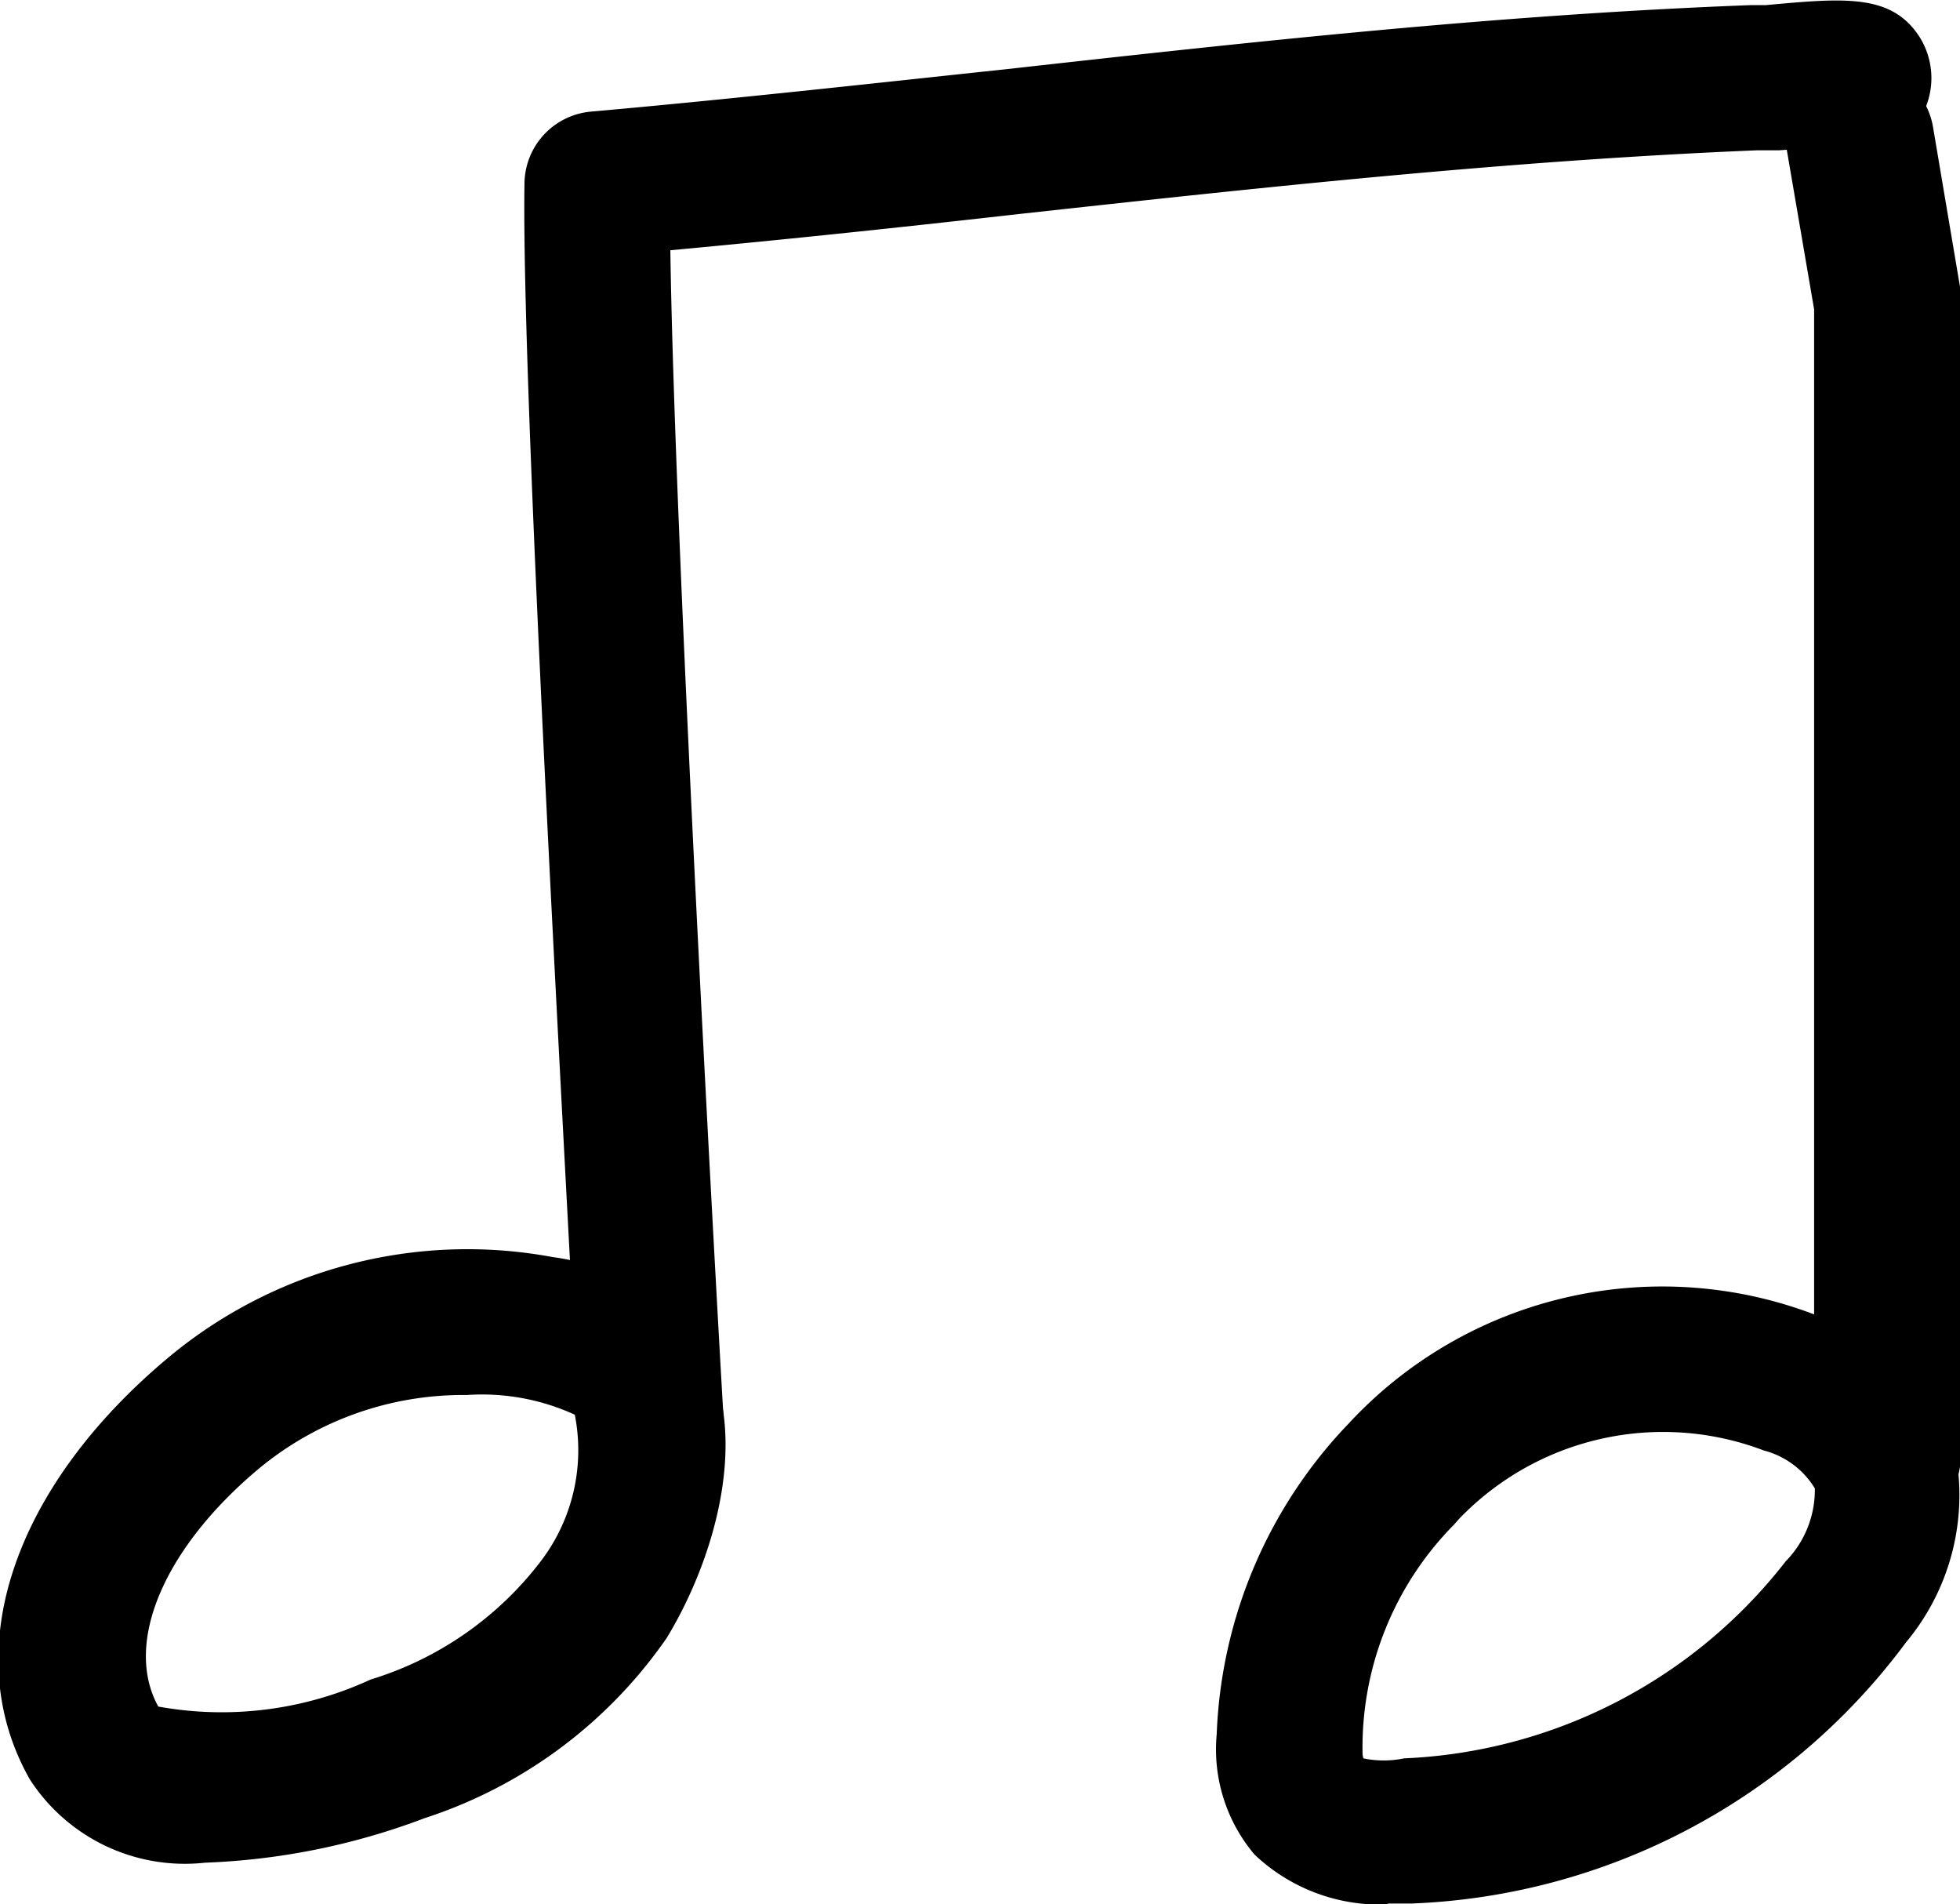
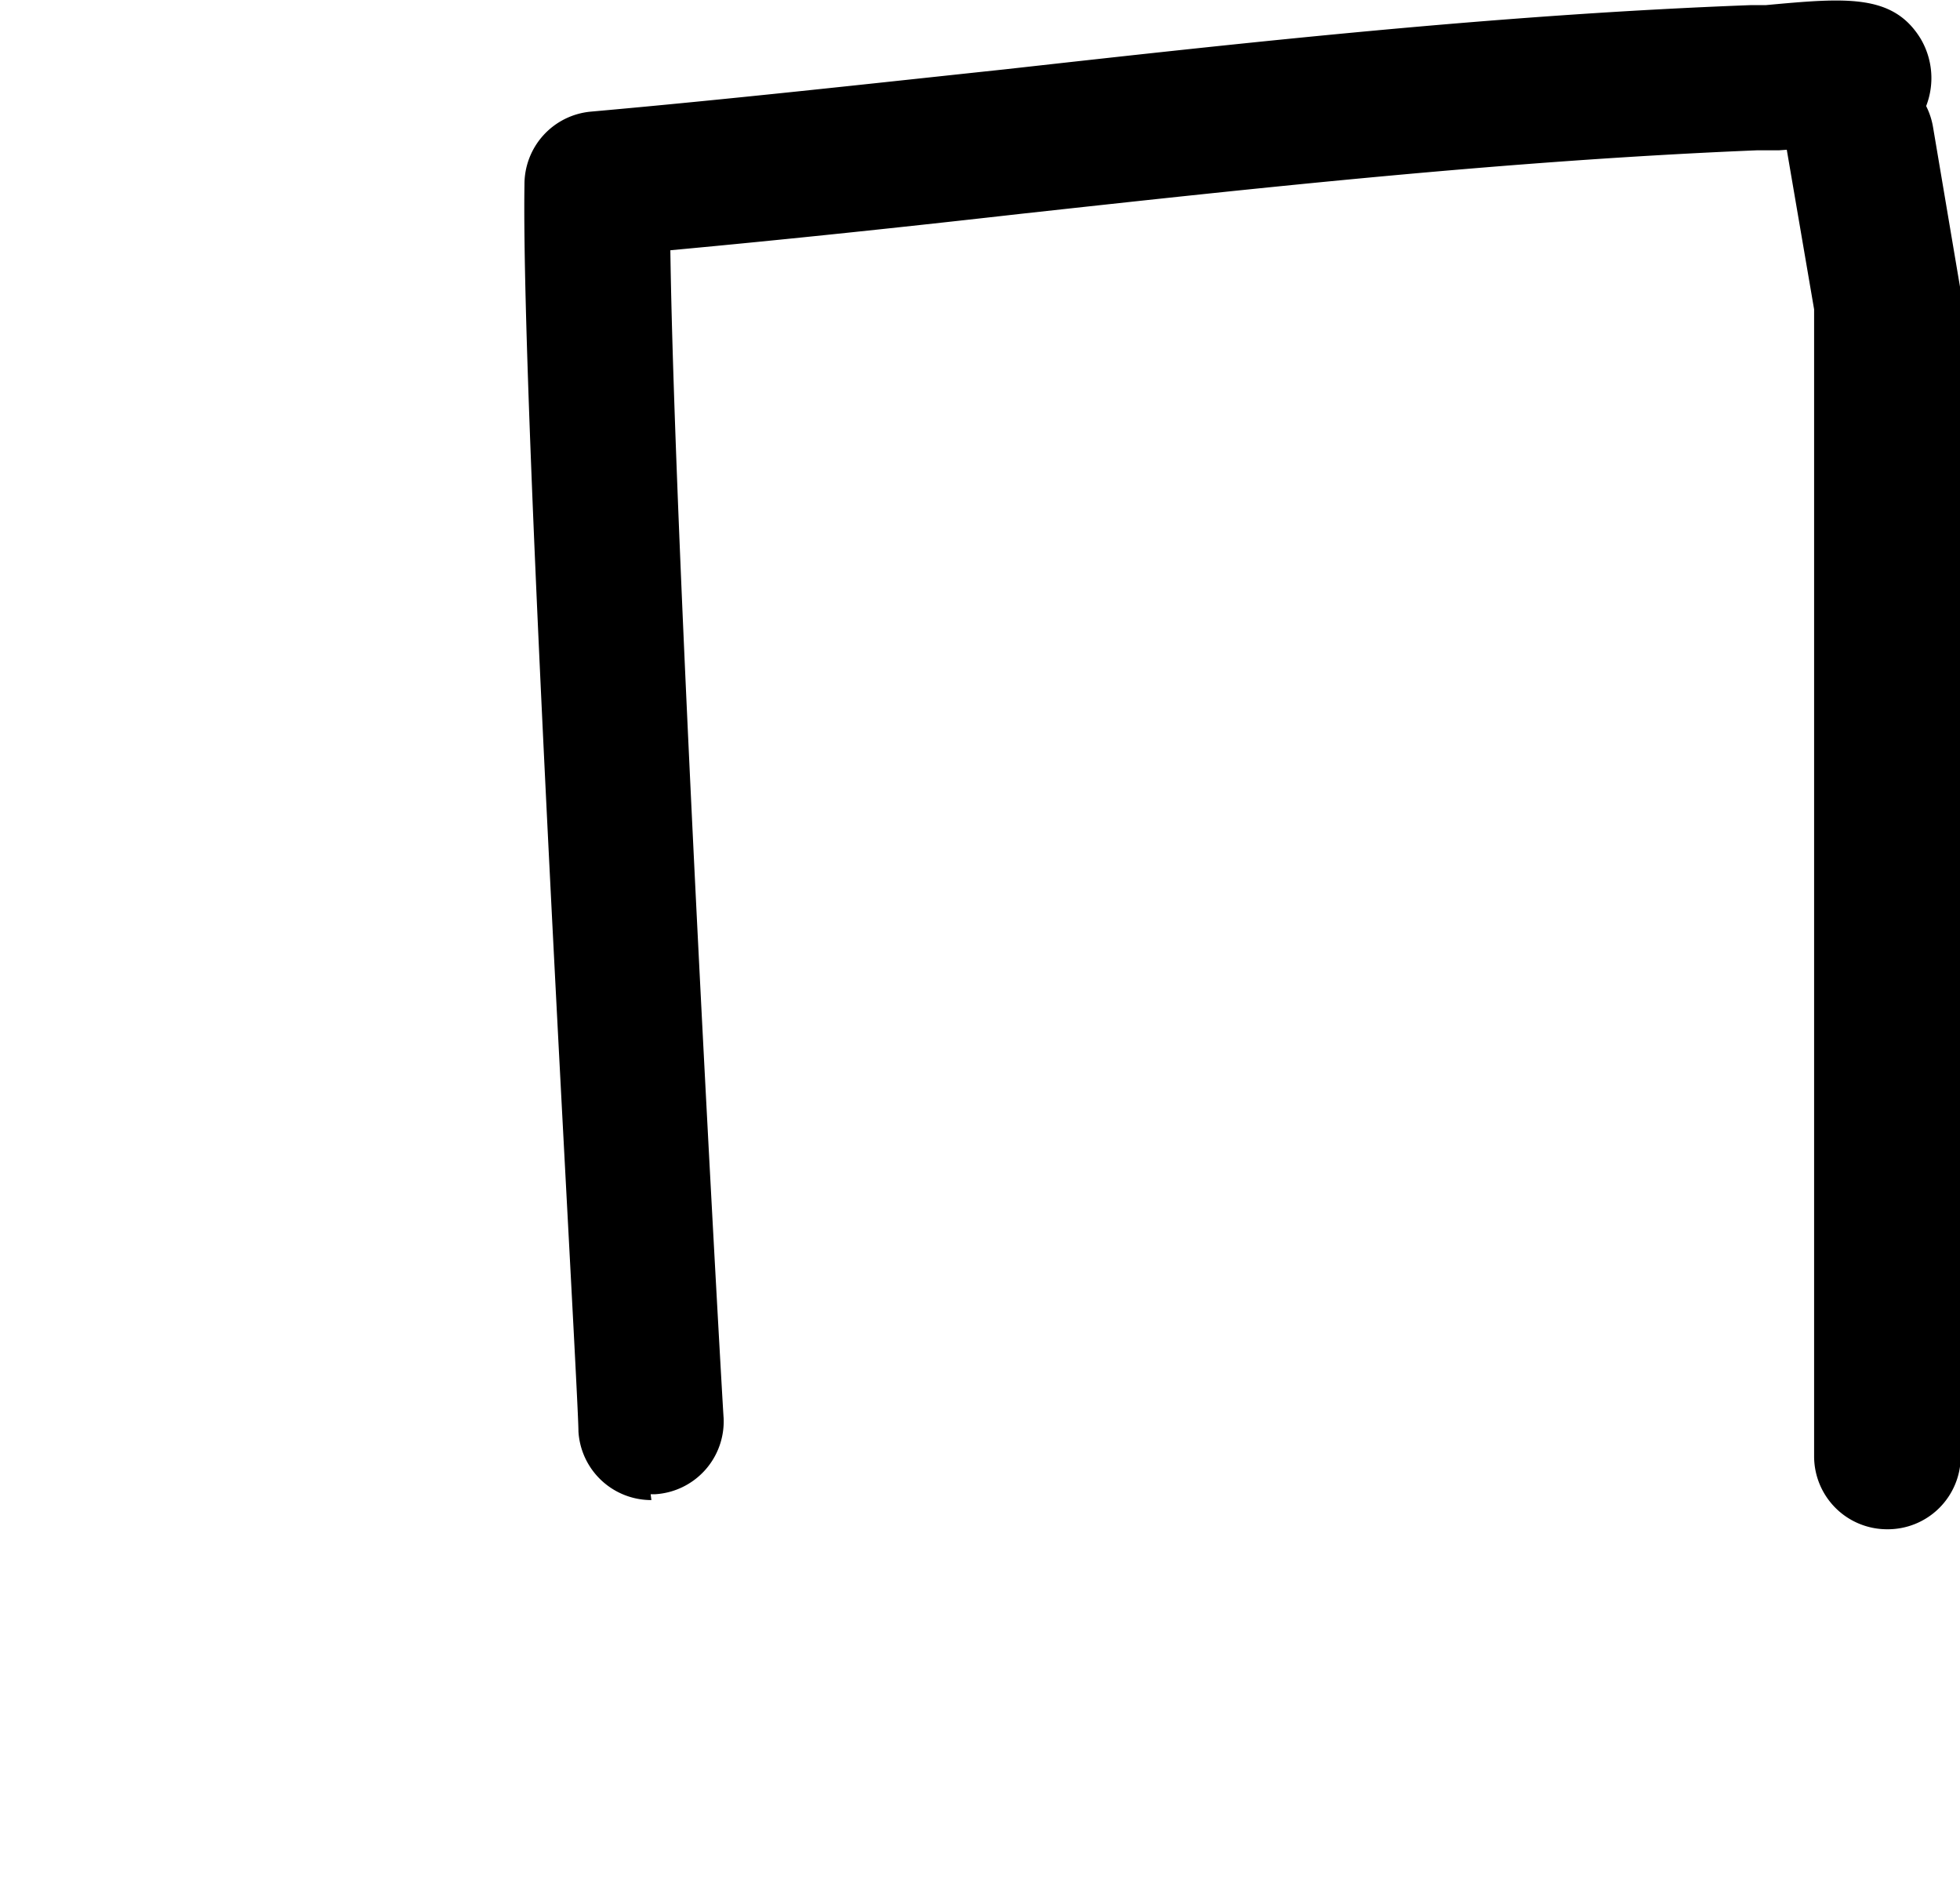
<svg xmlns="http://www.w3.org/2000/svg" id="OBJECTS" viewBox="0 0 26.87 26.1">
  <title>Icon Нота</title>
-   <path d="M509.47,694.64a2.53,2.53,0,0,1-2.4-1.14c-1-1.76-.22-4,1.87-5.76a6.4,6.4,0,0,1,5.3-1.4,3,3,0,0,1,1.93,1.07c0.84,1.17.33,3-.37,4.15a6.46,6.46,0,0,1-3.32,2.47A9.45,9.45,0,0,1,509.47,694.64Zm3.59-6.41a4.39,4.39,0,0,0-2.84,1c-1.31,1.09-1.87,2.4-1.39,3.27a4.87,4.87,0,0,0,2.91-.37,4.64,4.64,0,0,0,2.34-1.63,2.51,2.51,0,0,0,.46-2l0,0A3.05,3.05,0,0,0,513.06,688.23Z" transform="translate(-506.66 -669.11)" />
-   <path d="M525.72,695.21a2.5,2.5,0,0,1-1.86-.68,2.23,2.23,0,0,1-.52-1.65,6.5,6.5,0,0,1,1.81-4.26,5.86,5.86,0,0,1,6.52-1.44,3.06,3.06,0,0,1,1.79,1.8,3.15,3.15,0,0,1-.67,2.64A8.86,8.86,0,0,1,526,695.2h-0.33Zm-0.37-2a1.38,1.38,0,0,0,.56,0,7,7,0,0,0,5.23-2.7,1.4,1.4,0,0,0,.4-1,1.16,1.16,0,0,0-.7-0.52,3.88,3.88,0,0,0-4.17.93l-0.08.09A4.34,4.34,0,0,0,525.34,693.16Z" transform="translate(-506.66 -669.11)" />
  <path d="M515.59,689.67a1,1,0,0,1-1-.94c0-.57-0.79-13.92-0.74-17.09a1,1,0,0,1,.91-1c1.91-.17,3.8-0.38,5.68-0.58,3.32-.37,6.75-0.75,10.23-0.88l0.2,0c1.09-.1,1.74-0.16,2.12.46a1.06,1.06,0,0,1,0,1.08,1,1,0,0,1-1.24.4l-0.7.05-0.3,0c-3.41.14-6.8,0.51-10.09,0.87-1.59.18-3.19,0.35-4.81,0.5,0.06,4.24.72,15.92,0.73,16a1,1,0,0,1-.94,1.05h-0.06Z" transform="translate(-506.66 -669.11)" />
  <path d="M532.53,690.07a1,1,0,0,1-1-1V673.35l-0.37-2.16a1,1,0,1,1,2-.34l0.38,2.25a1,1,0,0,1,0,.17v15.8A1,1,0,0,1,532.53,690.07Z" transform="translate(-506.66 -669.11)" />
</svg>